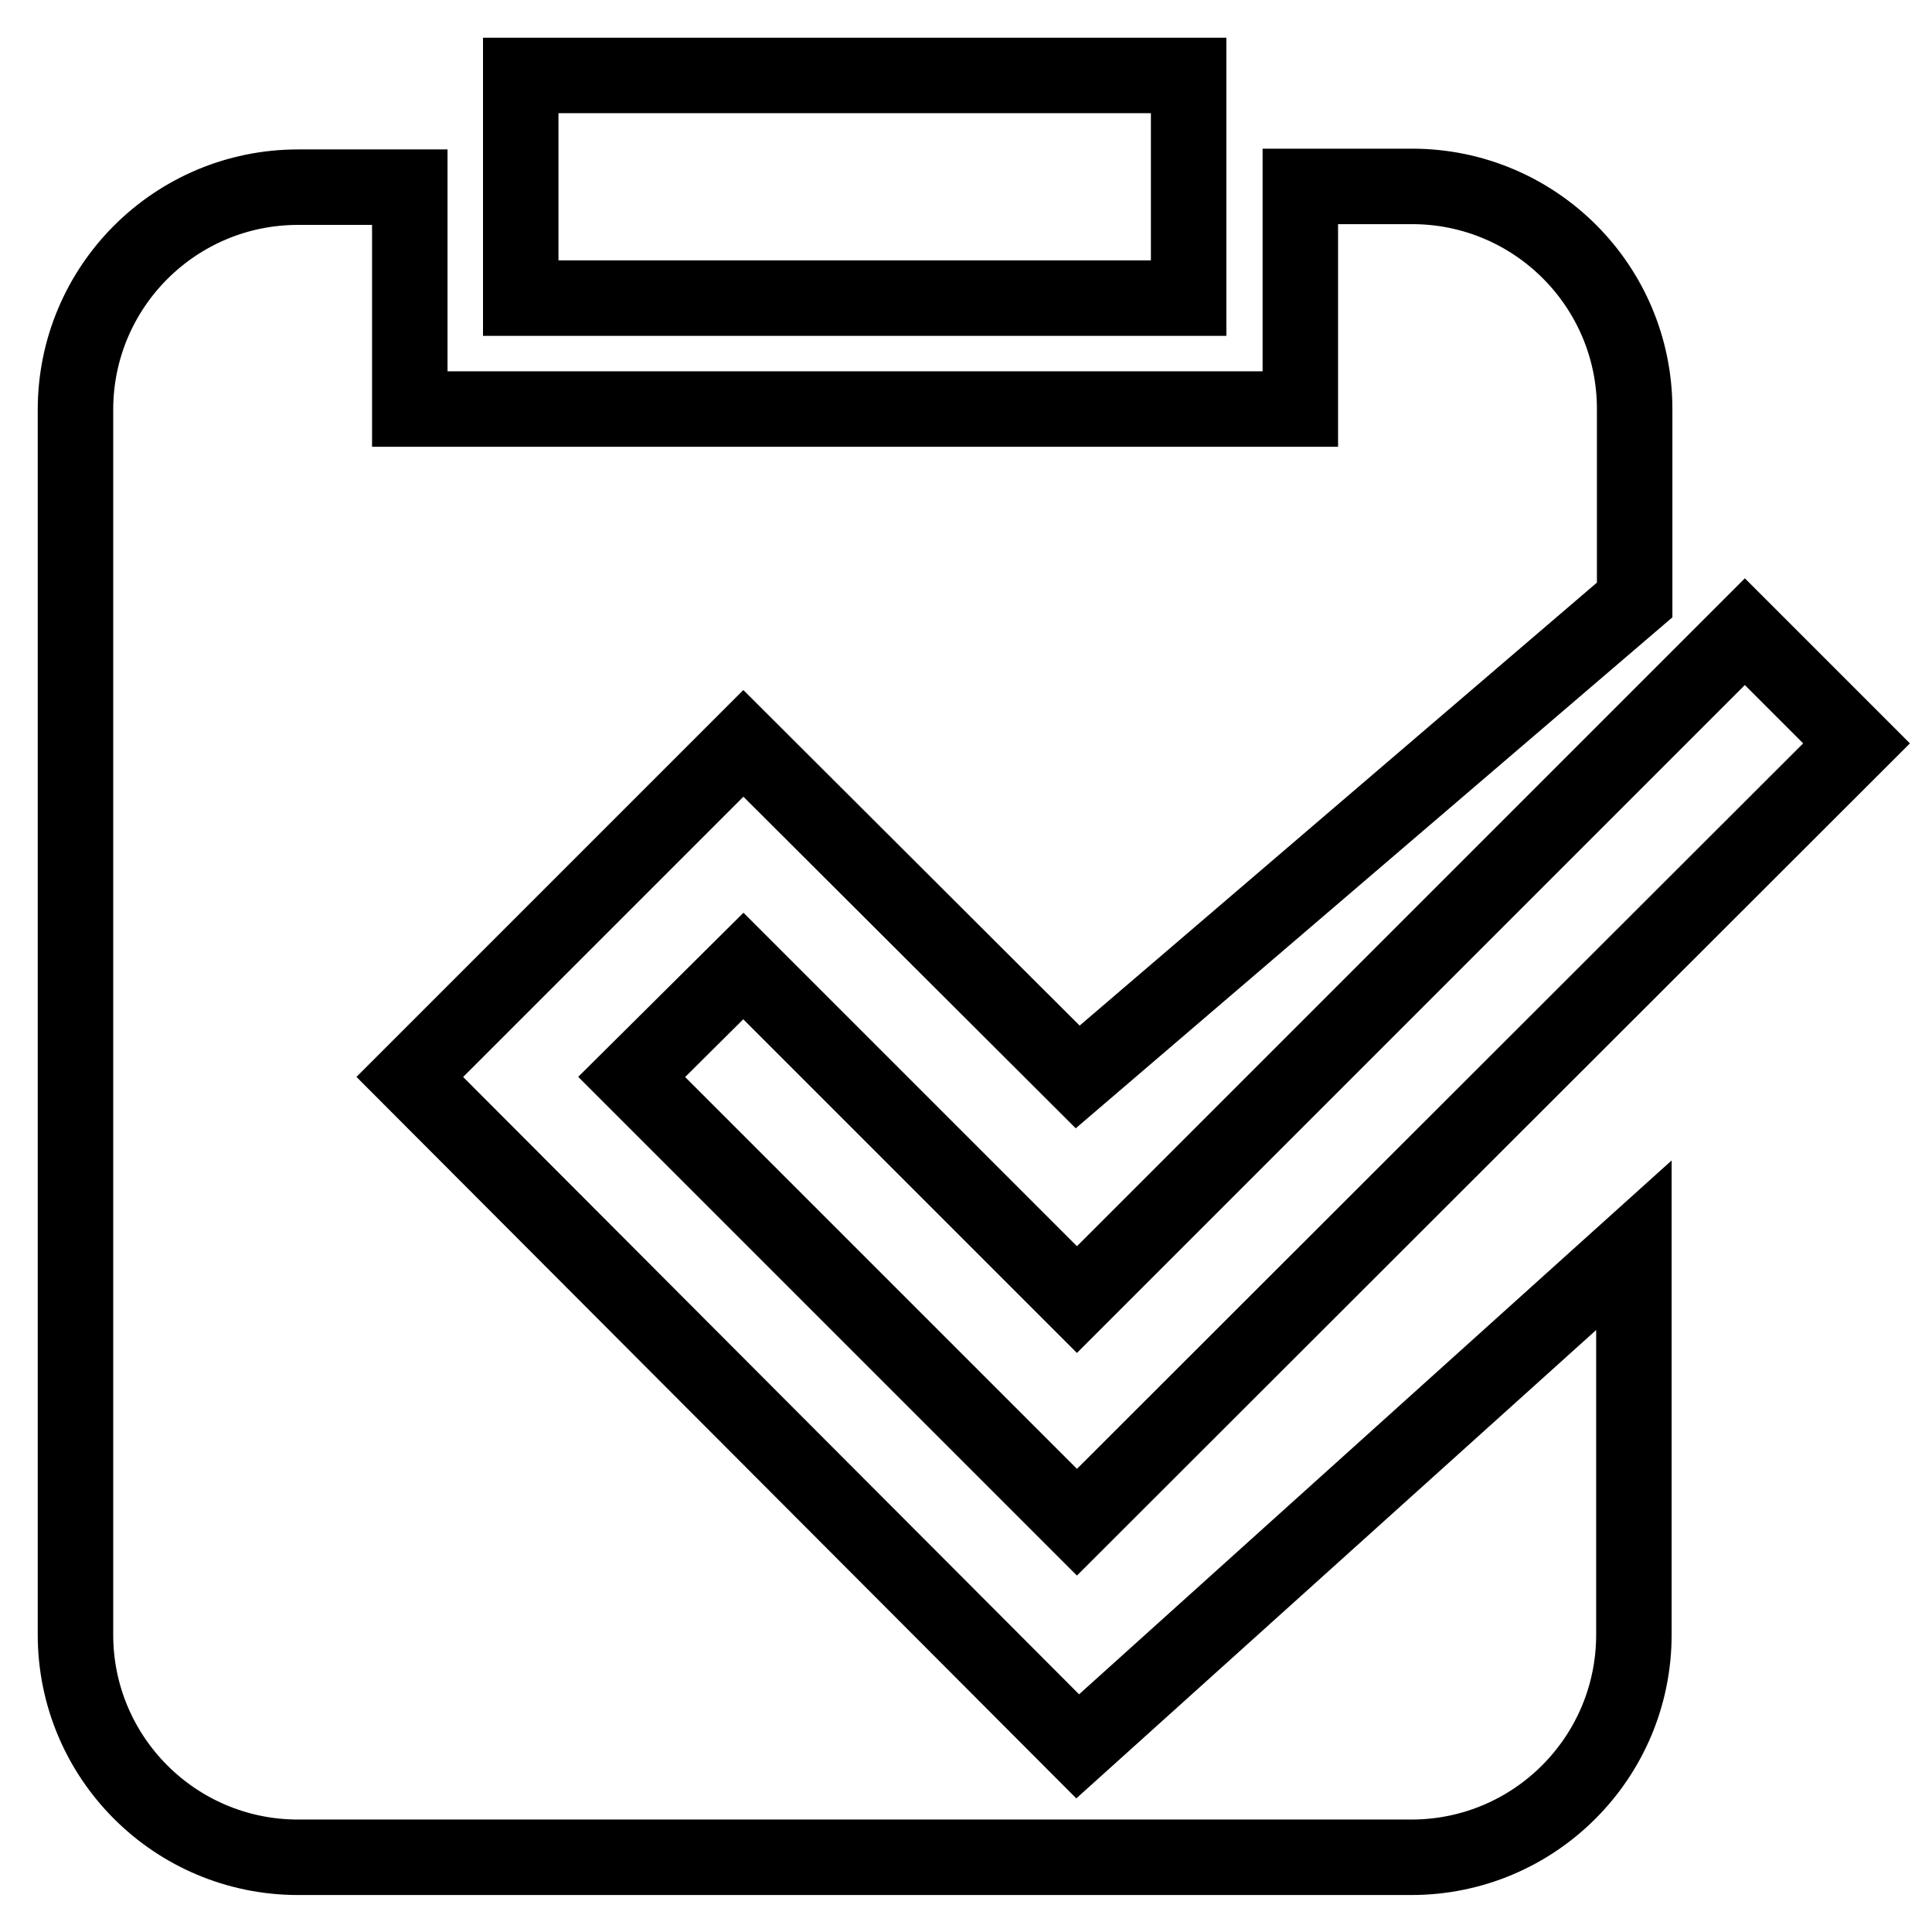
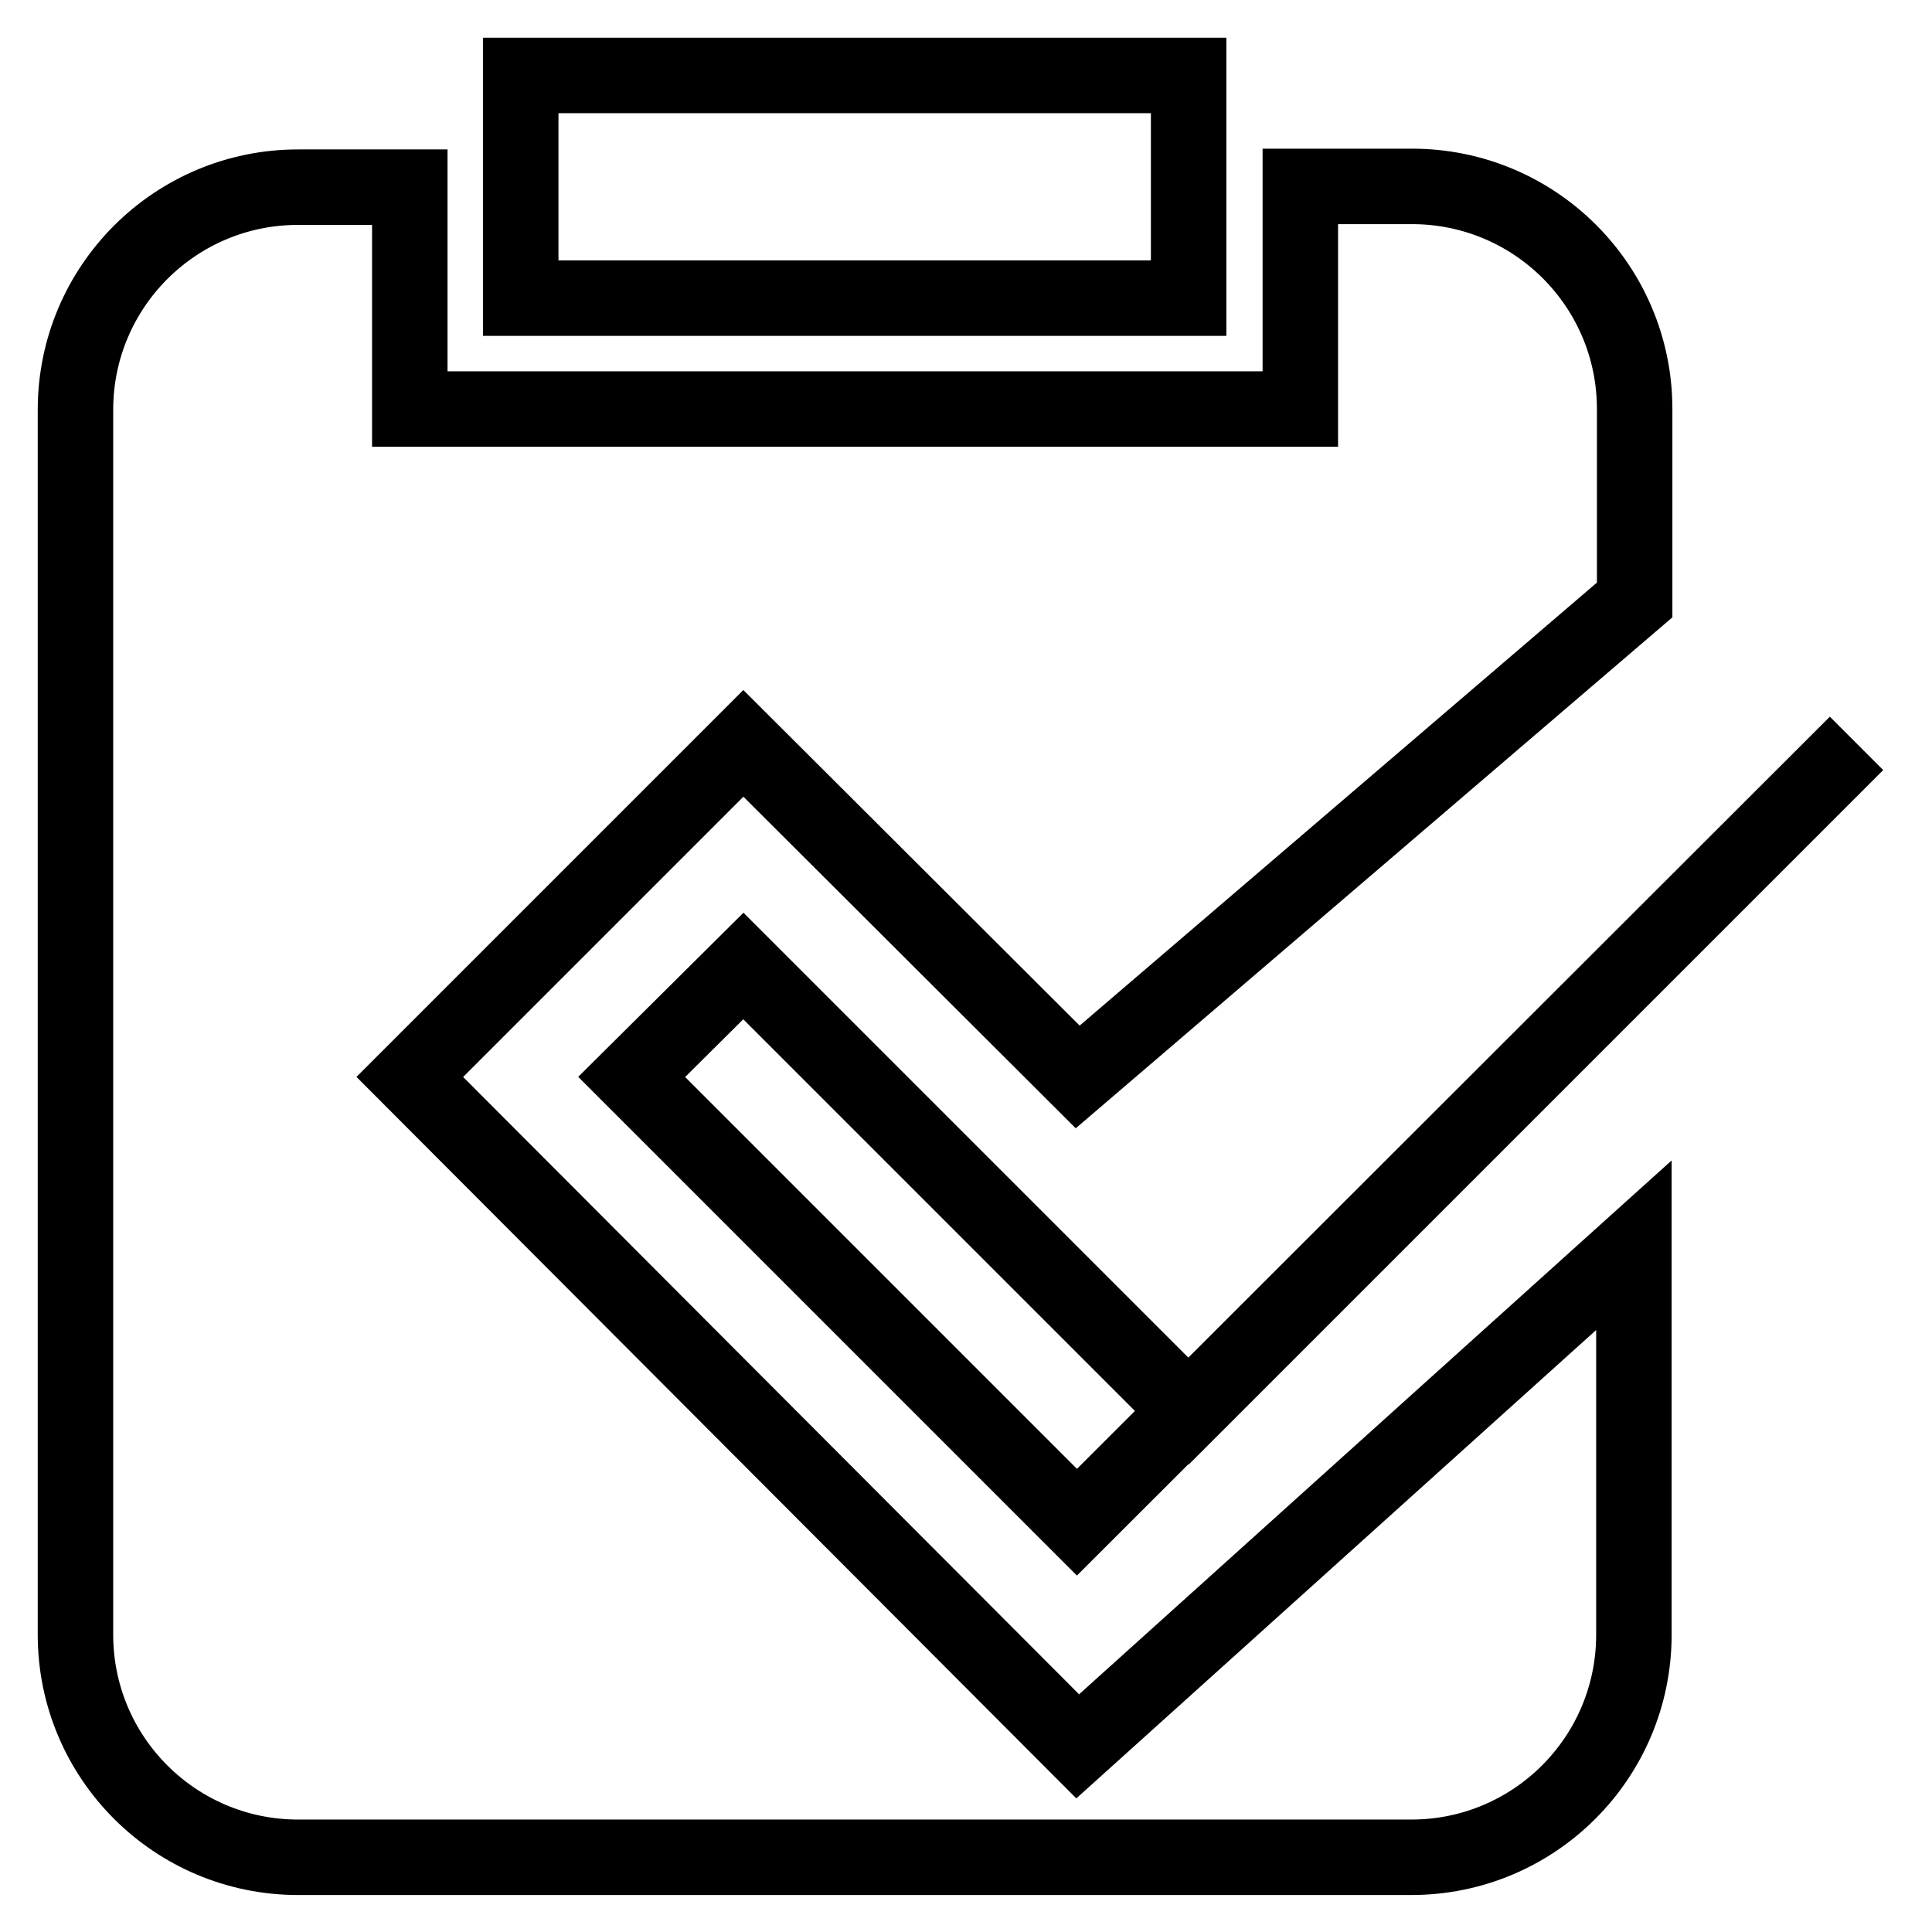
<svg xmlns="http://www.w3.org/2000/svg" version="1.1" x="0px" y="0px" viewBox="0 0 256 256" enable-background="new 0 0 256 256" xml:space="preserve">
  <g>
    <g>
-       <path stroke-width="10" fill-opacity="0" stroke="#000000" d="M157.5,10H69v29.5h88.5V10z M54.3,142.7l44.2-44.2l44.3,44.2l73.8-63.2V54.2c0-16.3-13.2-29.5-29.5-29.5h-14.8v29.5h-118V24.8H39.5C23.2,24.8,10,38,10,54.3v162.3c0,16.3,13.2,29.5,29.5,29.5H187c16.3,0,29.5-13.2,29.5-29.5v-51.6l-73.7,66.4L54.3,142.7z M98.5,128l-14.8,14.7l59,59L246,98.5l-14.8-14.8l-88.5,88.5L98.5,128z" />
+       <path stroke-width="10" fill-opacity="0" stroke="#000000" d="M157.5,10H69v29.5h88.5V10z M54.3,142.7l44.2-44.2l44.3,44.2l73.8-63.2V54.2c0-16.3-13.2-29.5-29.5-29.5h-14.8v29.5h-118V24.8H39.5C23.2,24.8,10,38,10,54.3v162.3c0,16.3,13.2,29.5,29.5,29.5H187c16.3,0,29.5-13.2,29.5-29.5v-51.6l-73.7,66.4L54.3,142.7z M98.5,128l-14.8,14.7l59,59L246,98.5l-88.5,88.5L98.5,128z" />
    </g>
  </g>
</svg>